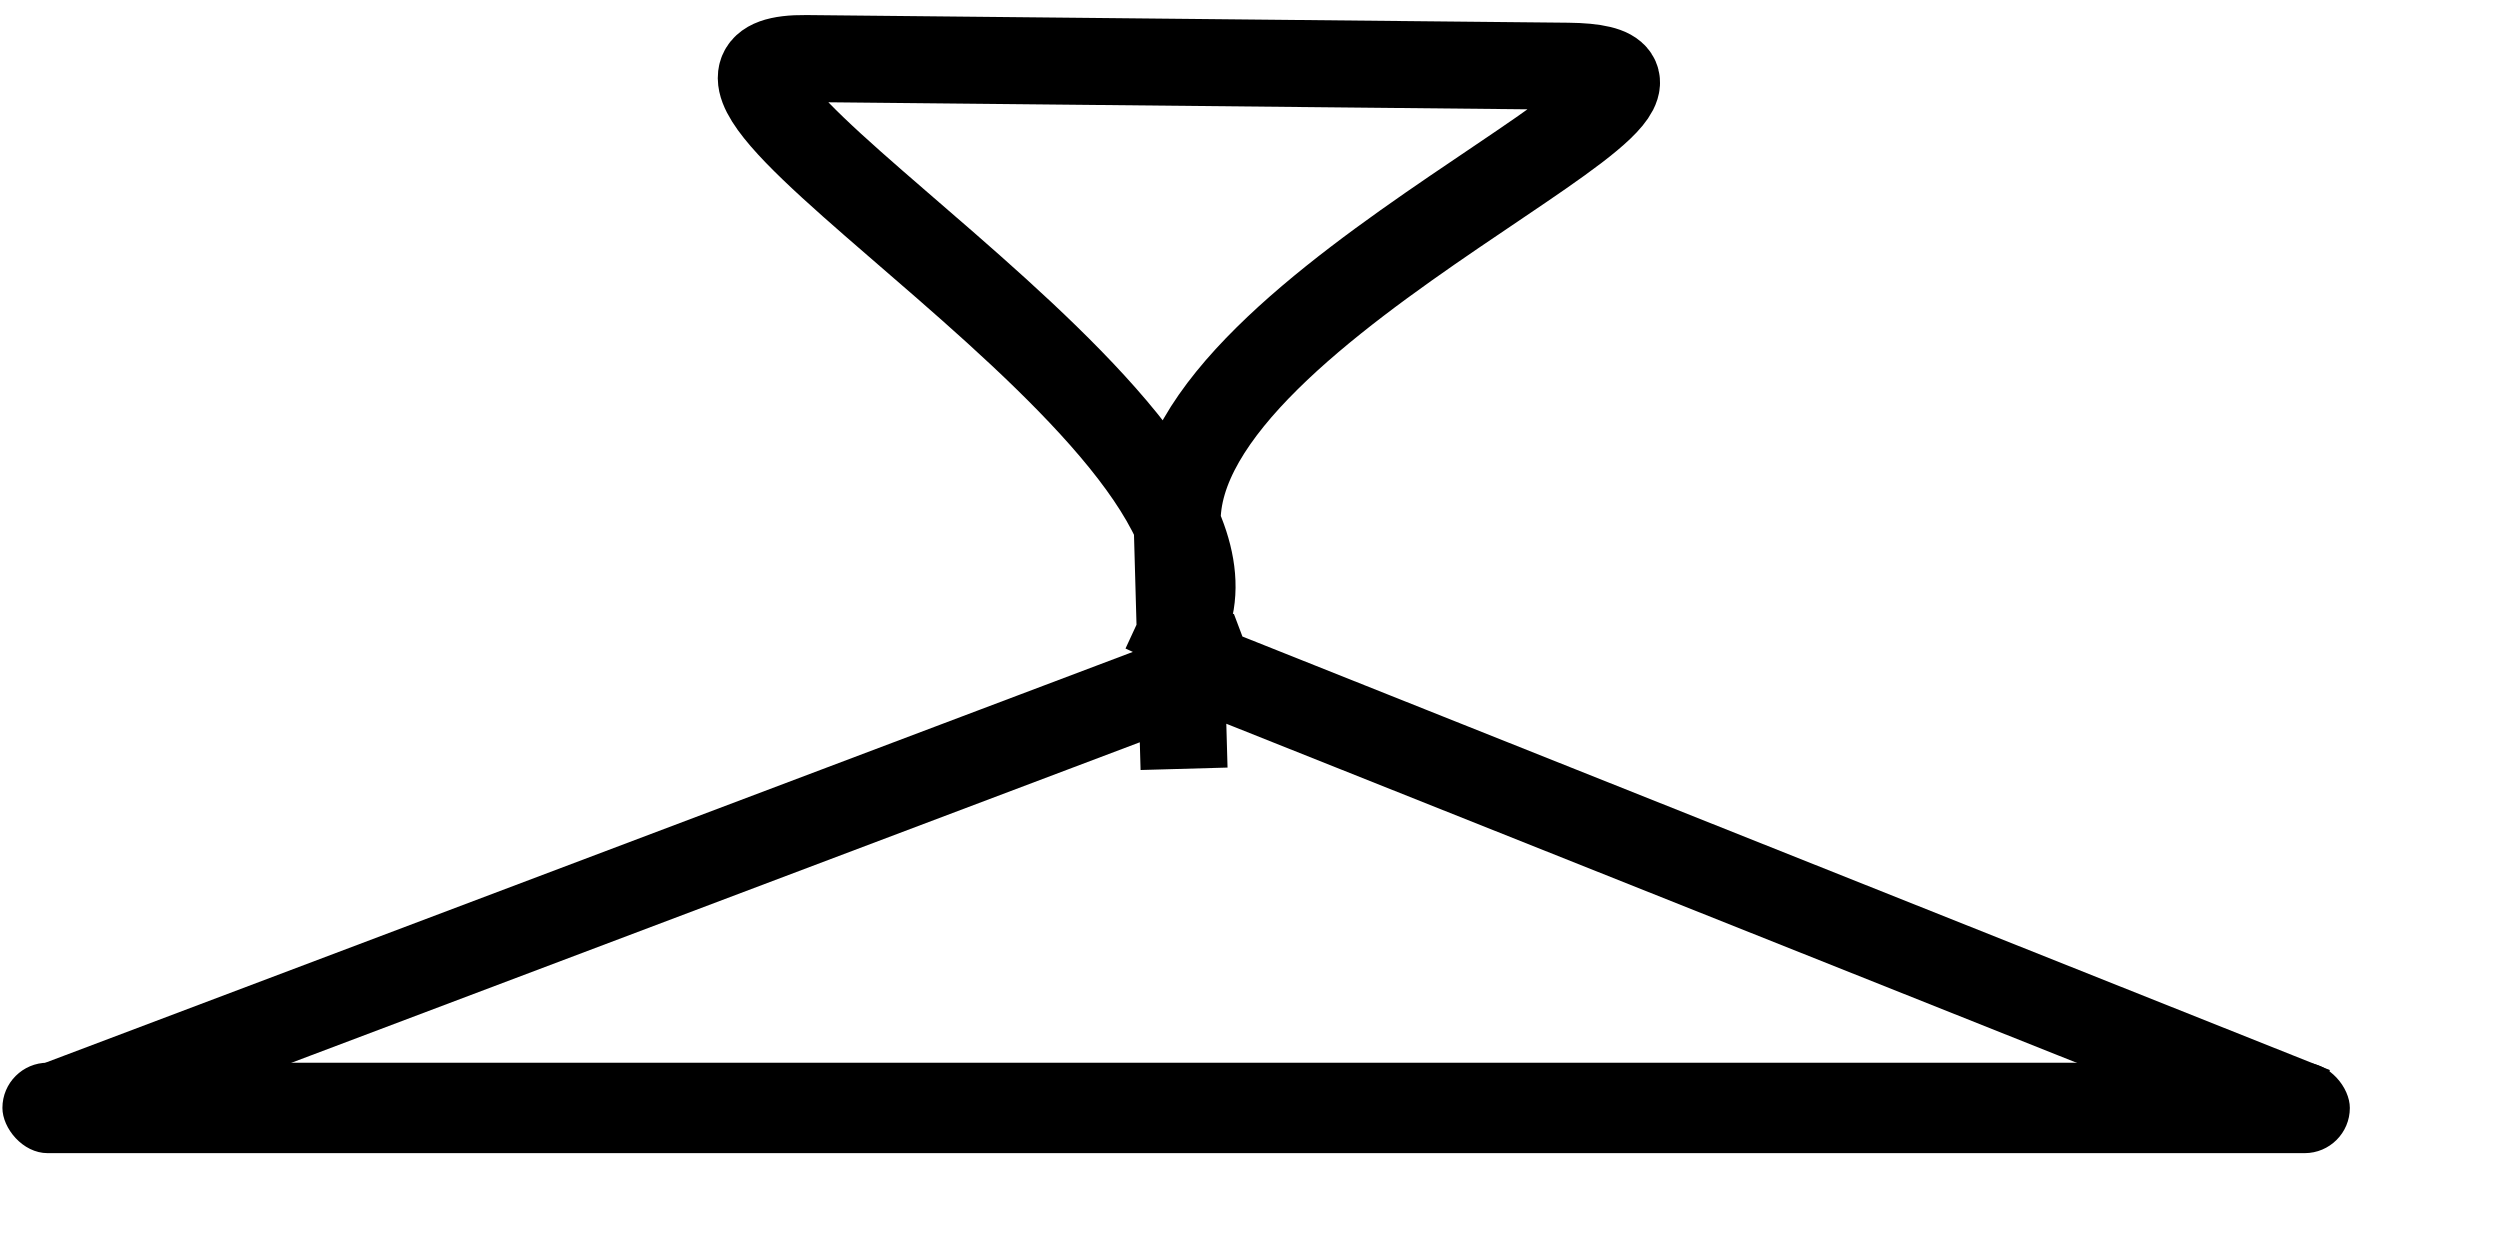
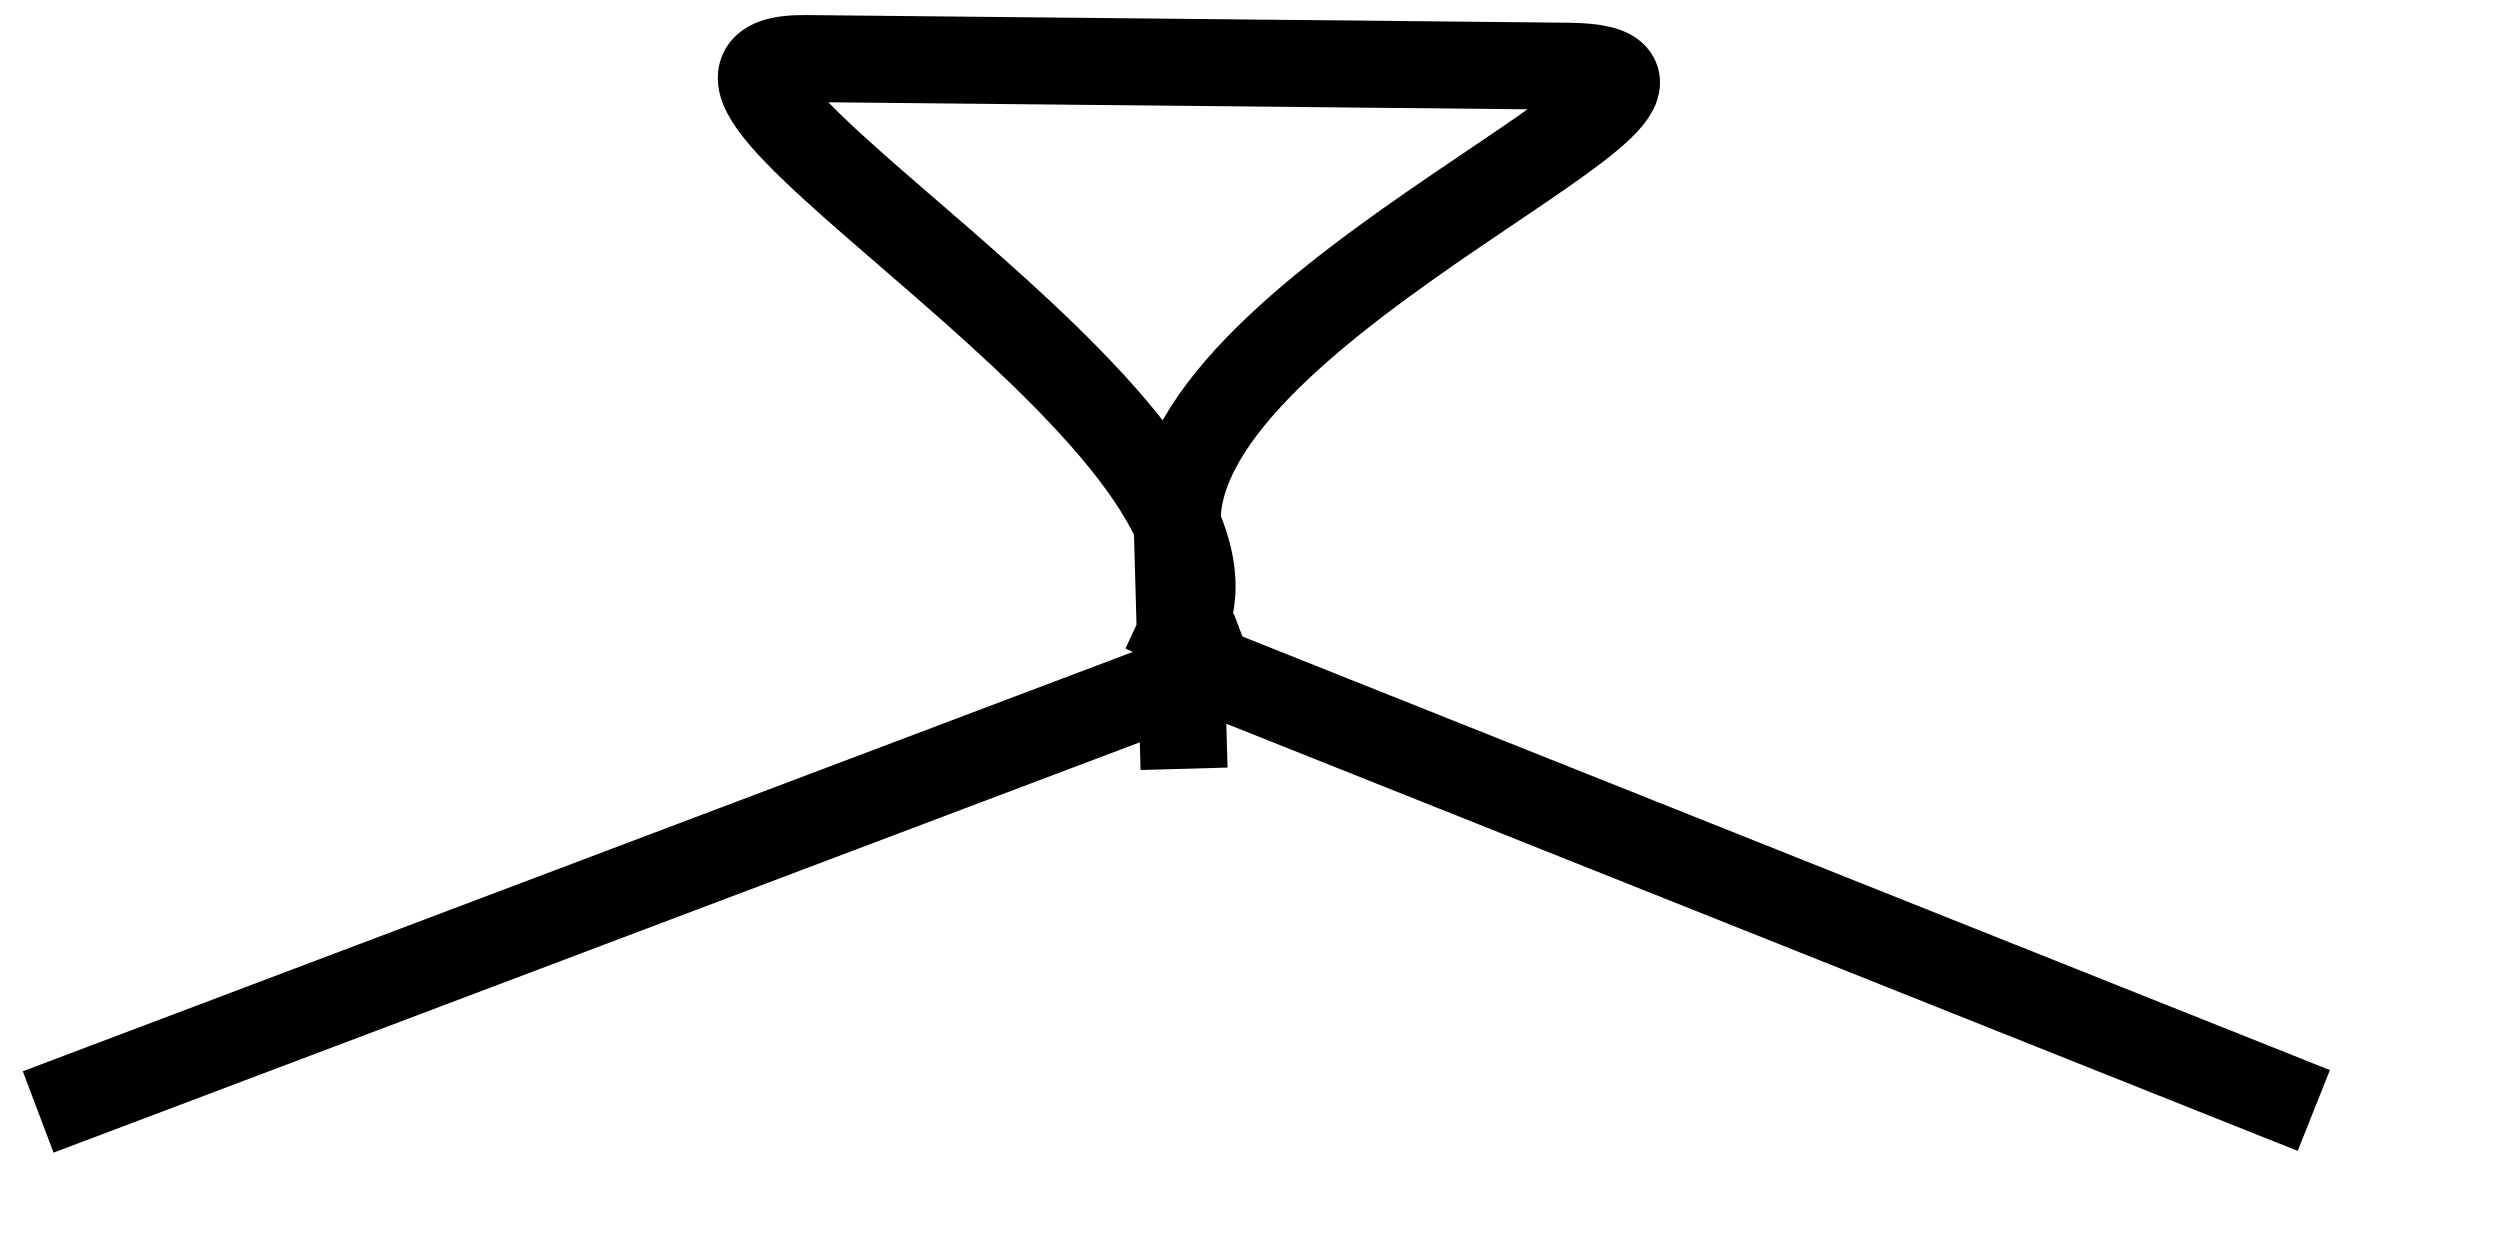
<svg xmlns="http://www.w3.org/2000/svg" xmlns:ns1="http://sodipodi.sourceforge.net/DTD/sodipodi-0.dtd" xmlns:xlink="http://www.w3.org/1999/xlink" id="svg602" ns1:version="0.34" width="262.28pt" height="129.89pt" xml:space="preserve" ns1:docbase="/root/elementi_decorativi/" ns1:docname="/root/elementi_decorativi/hanger.svg">
  <defs id="defs604">
    <linearGradient id="linearGradient607">
      <stop style="stop-color:#ffffff;stop-opacity:0.145;" offset="0" id="stop608" />
      <stop style="stop-color:#ffffff;stop-opacity:1;" offset="1" id="stop609" />
    </linearGradient>
    <linearGradient xlink:href="#linearGradient607" id="linearGradient610" />
    <radialGradient xlink:href="#linearGradient607" id="radialGradient611" r="0.5" fy="0.5" fx="0.5" cy="0.5" cx="0.5" />
  </defs>
  <ns1:namedview id="base">
    <ns1:guide orientation="horizontal" position="141.062" id="guide628" />
  </ns1:namedview>
  <g id="g642" transform="translate(0.595,-9.141)">
    <path style="font-size:12;fill:none;fill-rule:evenodd;stroke:#000000;stroke-width:12.169;stroke-linecap:square;" d="M 168.051 102.999 L 10.031 162.694 M 164.459 110.76 L 163.671 82.623 C 162.793 51.275 249.654 18.88 218.296 18.564 L 111.752 17.493 C 80.393 17.177 177.686 68.592 164.516 97.052 M 317.009 162.388 L 168.051 102.999 " id="path606" ns1:nodetypes="cccsssscc" transform="translate(0.405,-0.161)" />
-     <rect style="font-size:12;fill:#000000;fill-rule:evenodd;fill-opacity:1;" id="rect630" width="328.364" height="12.651" x="-1.272" y="157.796" ry="6.326" transform="translate(1.015,3.814697e-6)" />
  </g>
</svg>